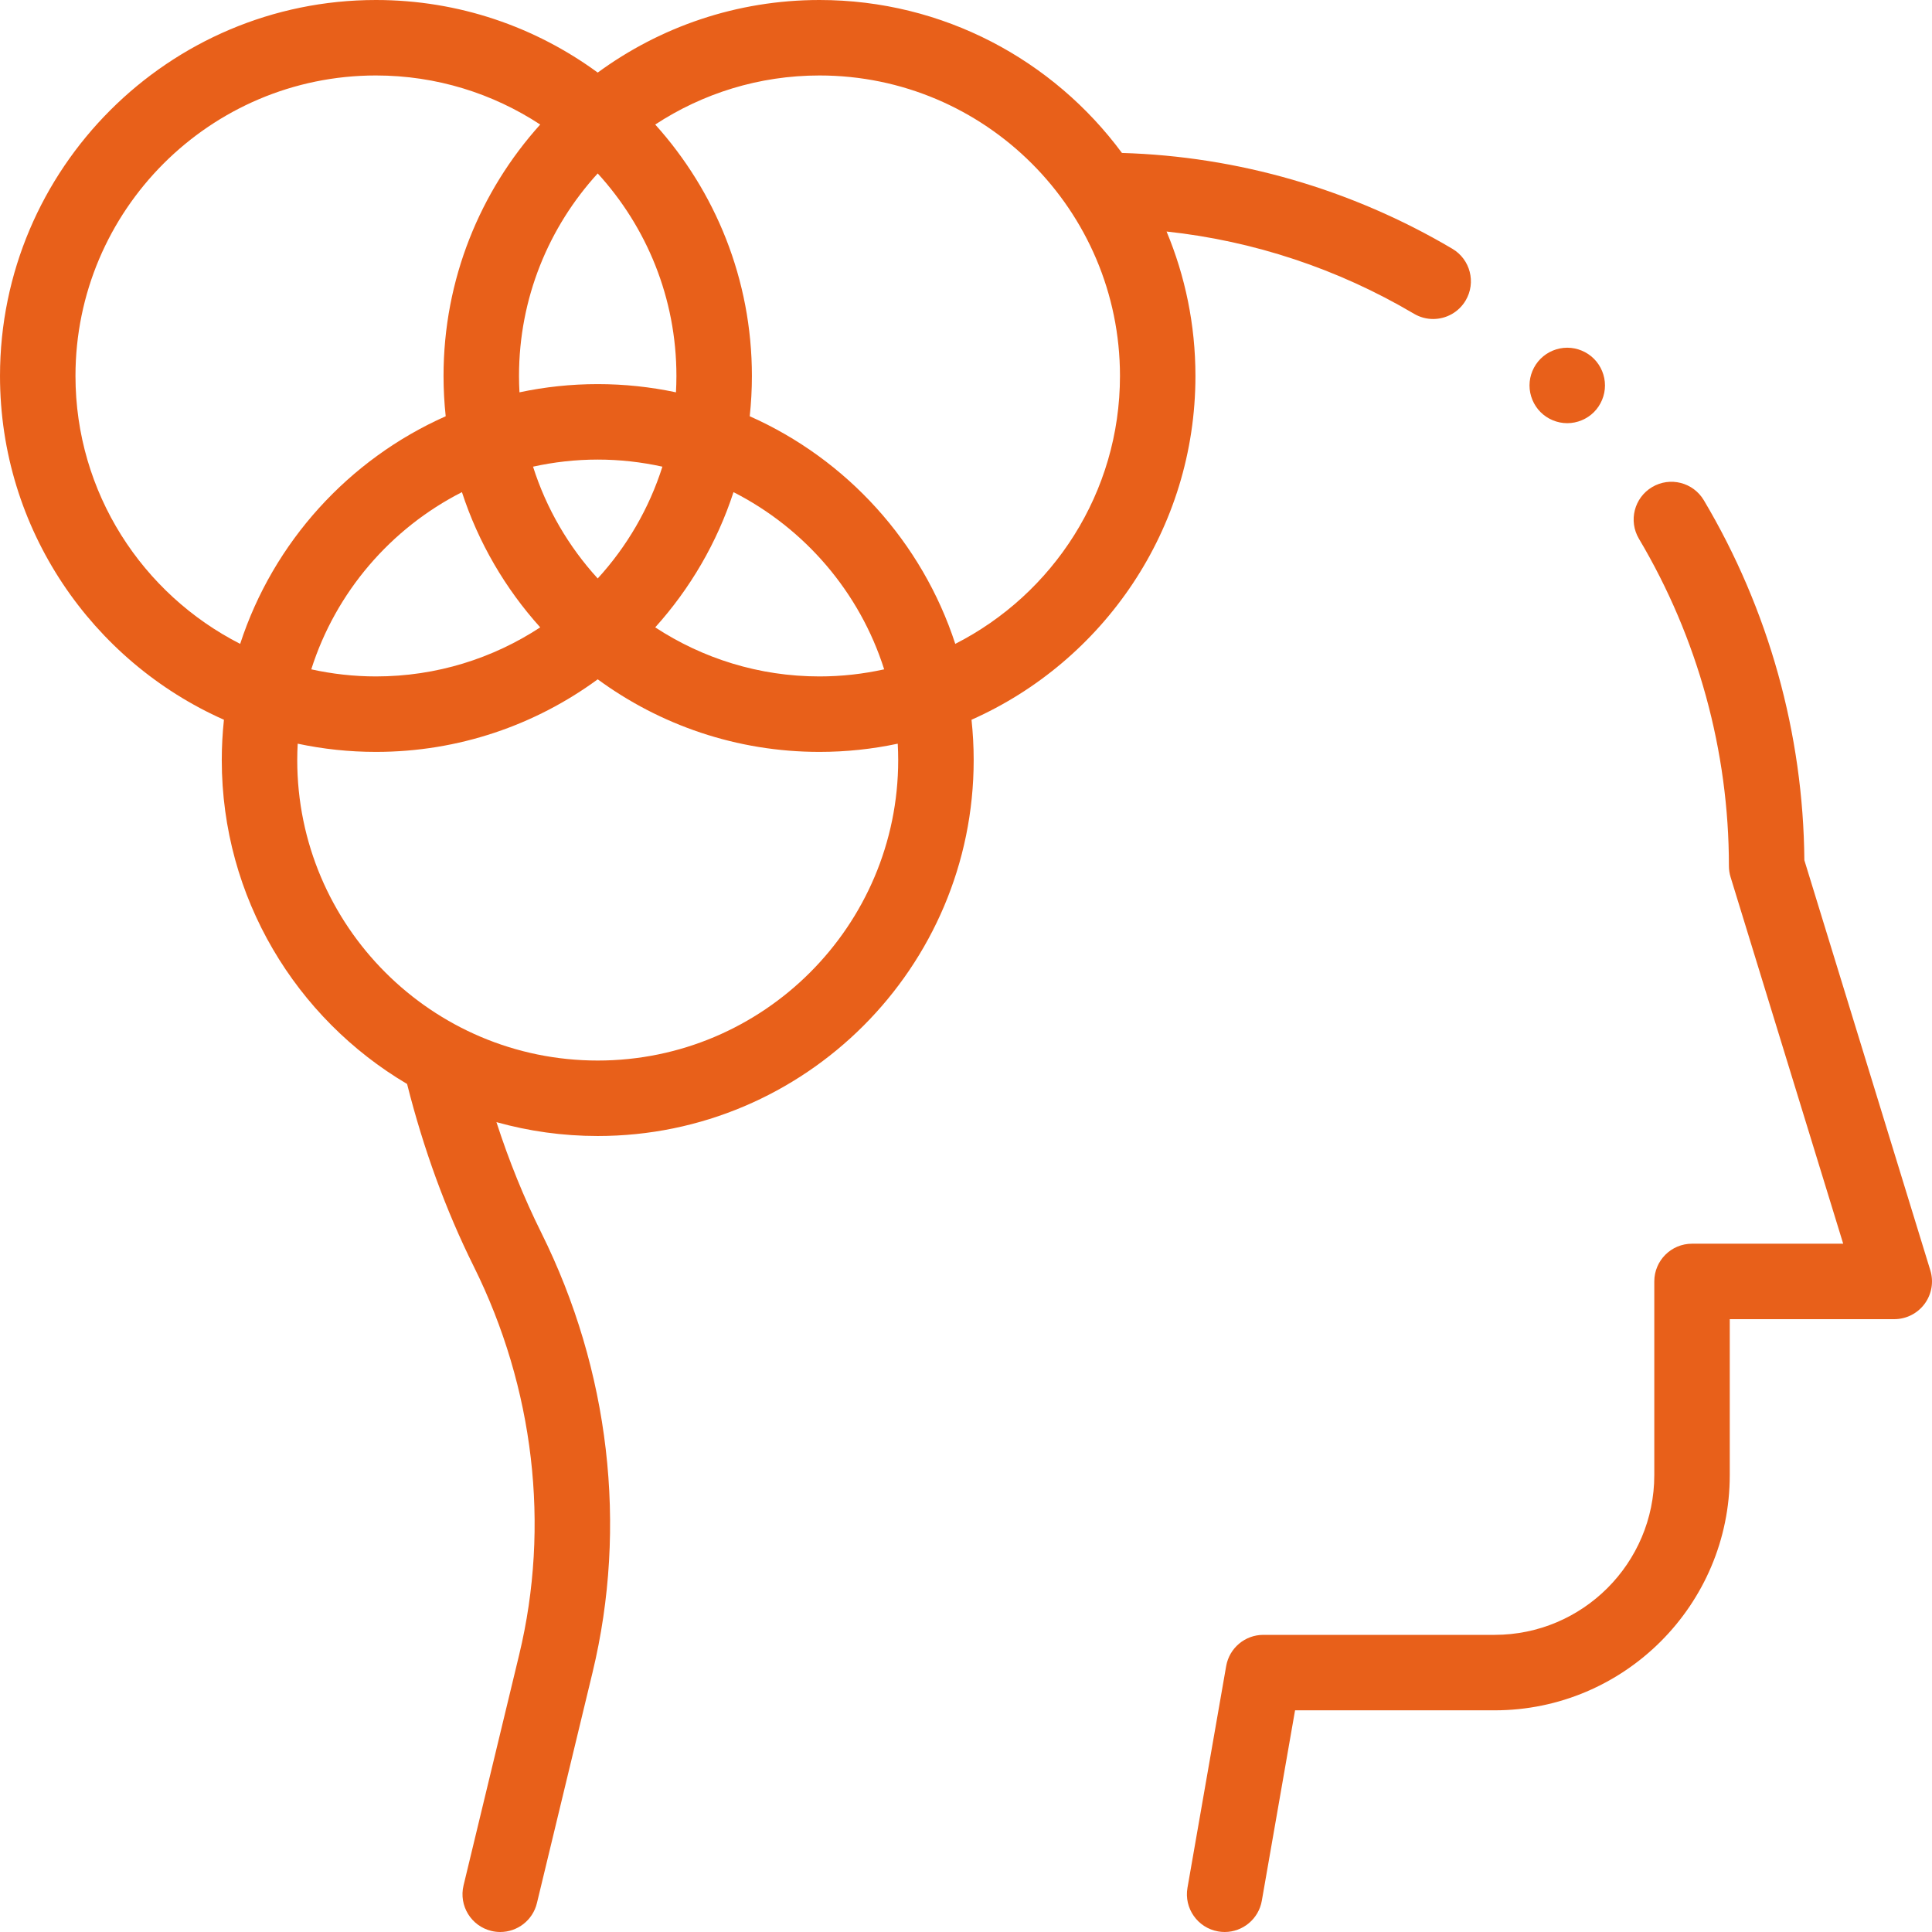
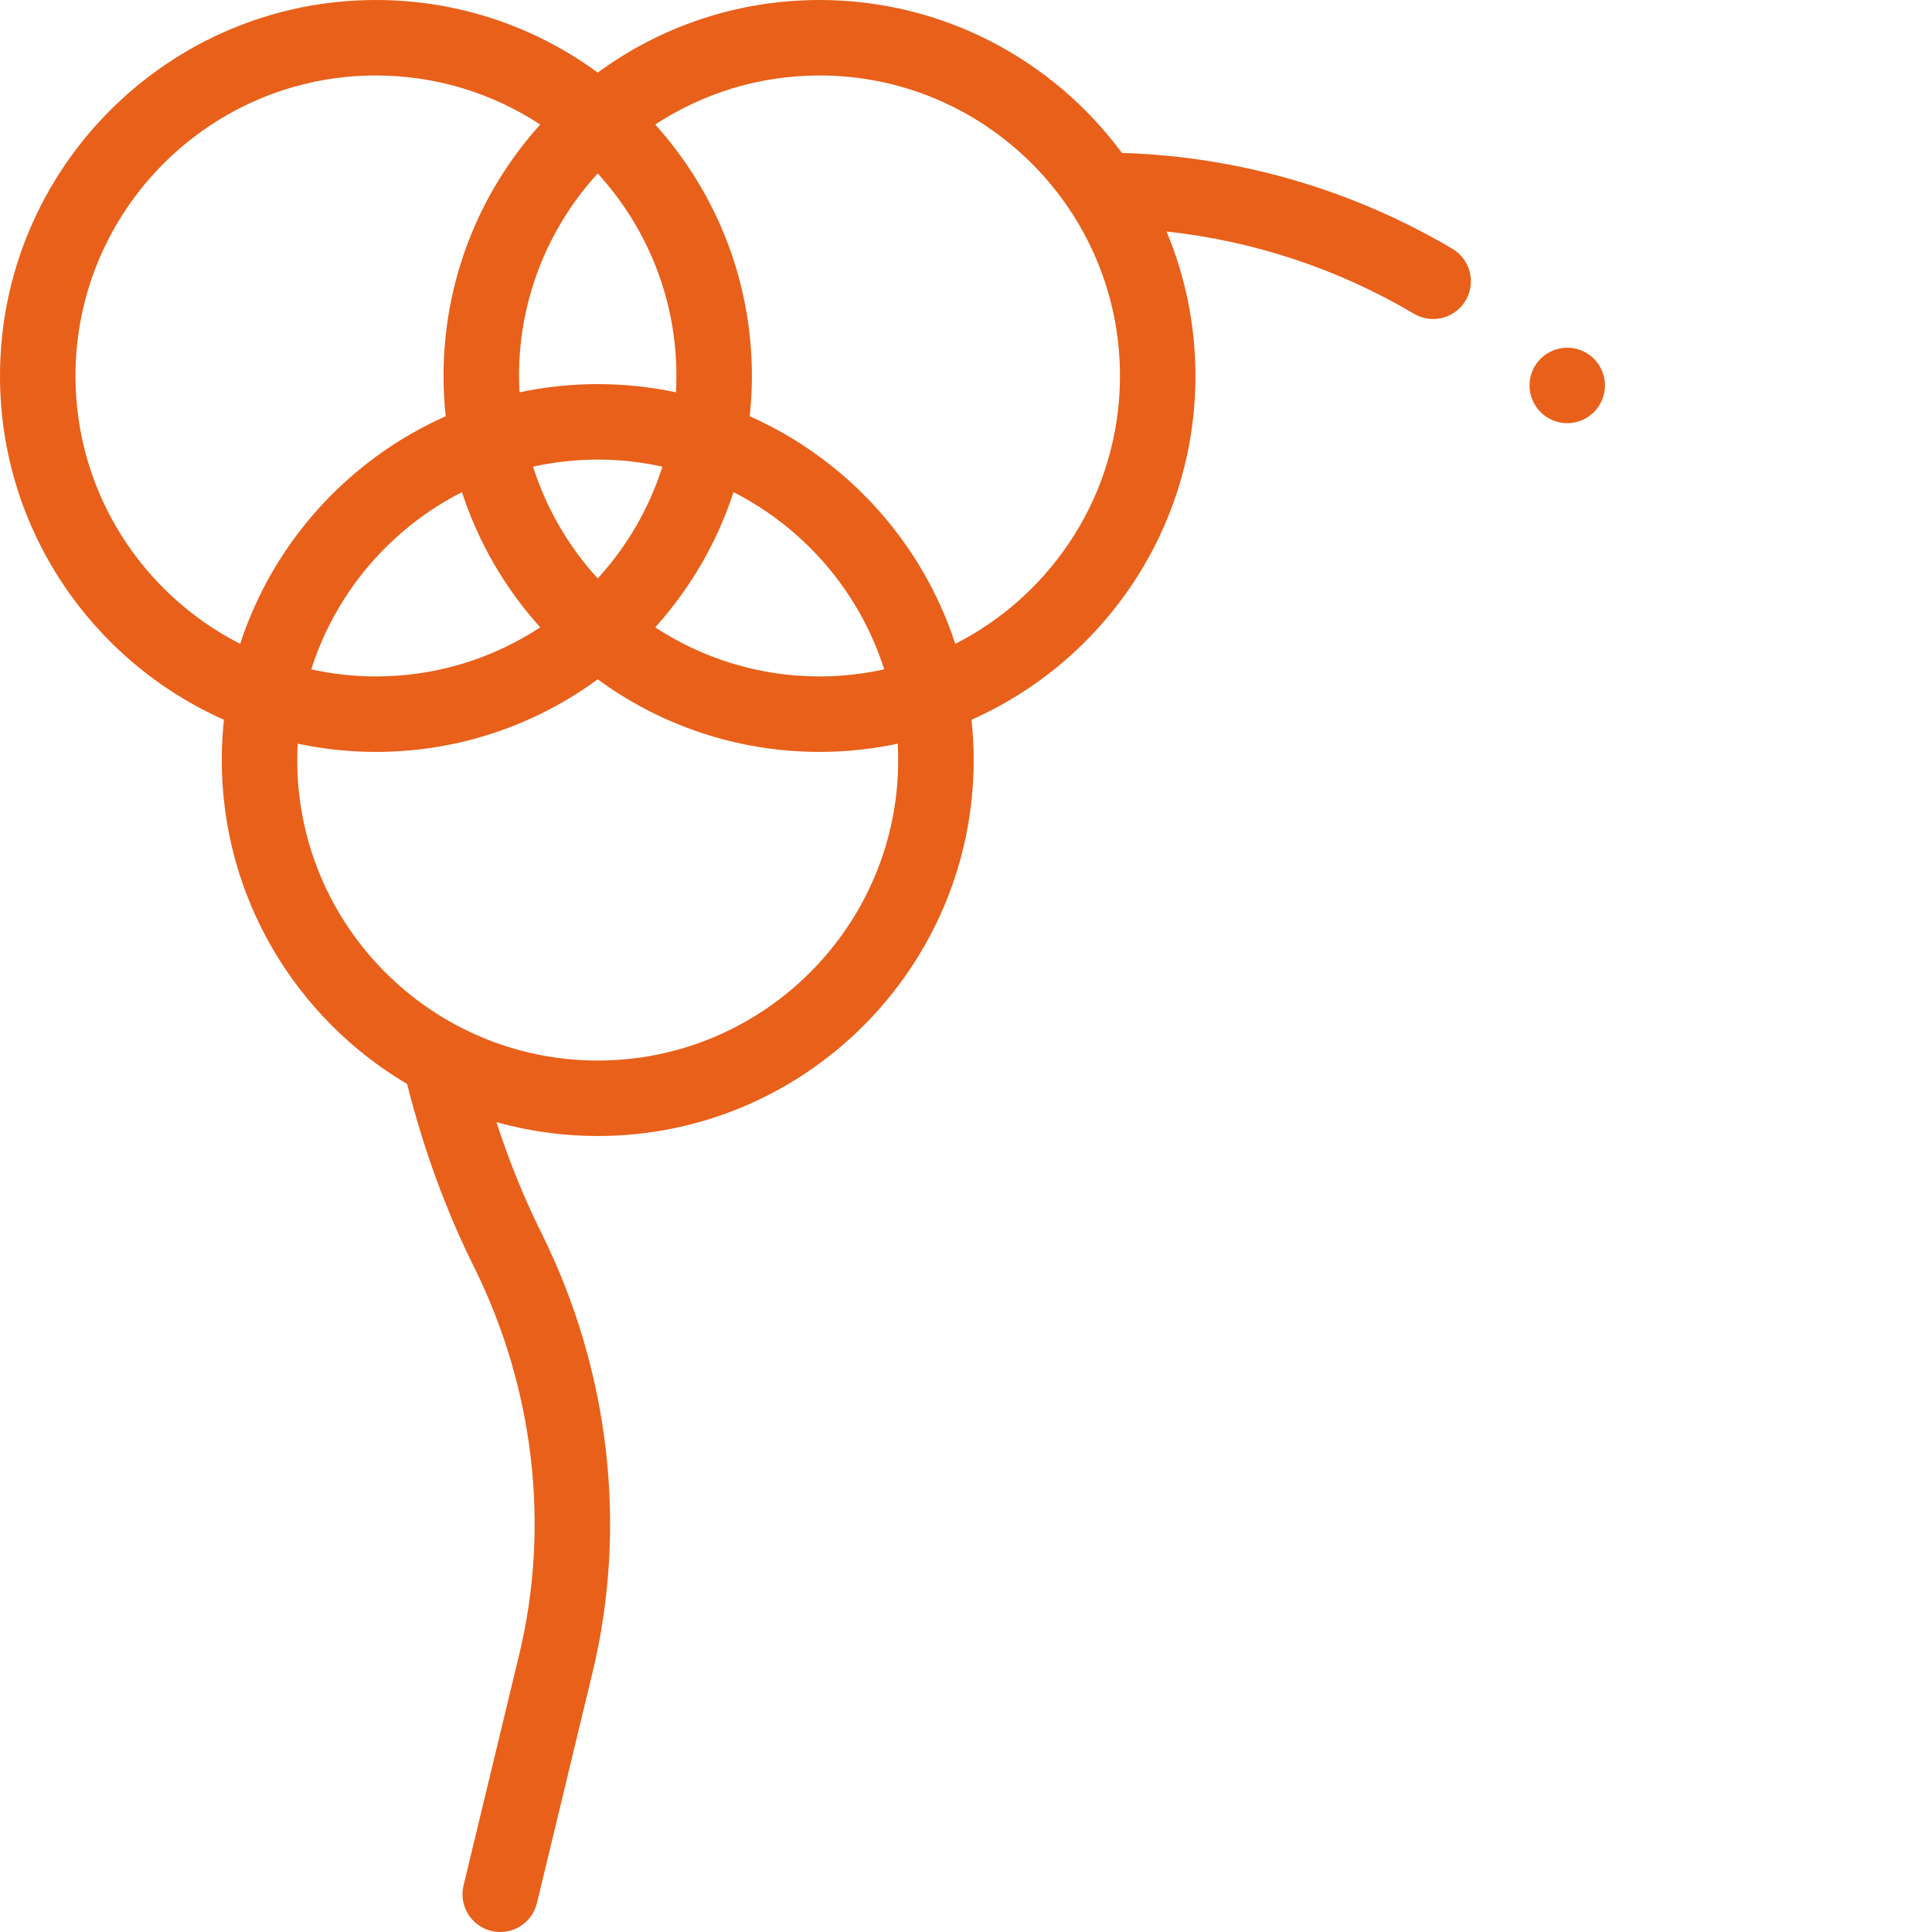
<svg xmlns="http://www.w3.org/2000/svg" id="Layer_1" enable-background="new 0 0 511.987 511.987" height="512px" viewBox="0 0 511.987 511.987" width="512px">
  <g>
    <g id="XMLID_2469_">
      <g id="XMLID_574_">
        <path id="XMLID_577_" d="m316.795 99.628c0-13.555-2.726-26.484-7.65-38.274 23.013 2.464 45.406 9.873 65.561 21.788 1.597.945 3.349 1.394 5.079 1.394 3.42 0 6.752-1.755 8.618-4.912 2.811-4.754 1.235-10.887-3.52-13.697-26.674-15.77-56.855-24.497-87.562-25.395-18.16-24.569-47.326-40.532-80.153-40.532-21.962 0-42.283 7.149-58.77 19.233-16.487-12.084-36.808-19.233-58.77-19.233-54.934 0-99.627 44.693-99.627 99.628 0 40.605 24.421 75.609 59.343 91.11-.376 3.51-.574 7.073-.574 10.681 0 36.508 19.743 68.486 49.108 85.836 4.336 17.19 10.253 33.437 17.656 48.33 16.008 32.203 20.288 68.752 12.05 102.914l-14.743 61.142c-1.294 5.368 2.009 10.771 7.378 12.065.787.189 1.576.28 2.352.28 4.514 0 8.608-3.076 9.714-7.658l14.743-61.142c9.337-38.723 4.514-80.099-13.583-116.504-4.585-9.224-8.561-19.031-11.888-29.313 8.543 2.393 17.545 3.677 26.842 3.677 54.935 0 99.628-44.693 99.628-99.628 0-3.608-.198-7.171-.574-10.681 34.922-15.5 59.342-50.504 59.342-91.109zm-137.661 4.34c-6.691-1.422-13.627-2.177-20.736-2.177s-14.044.754-20.736 2.177c-.078-1.438-.123-2.884-.123-4.34 0-20.658 7.911-39.501 20.858-53.667 12.947 14.166 20.858 33.009 20.858 53.667.001 1.456-.044 2.903-.121 4.34zm-20.736 49.327c-7.697-8.422-13.608-18.498-17.141-29.626 5.525-1.217 11.255-1.878 17.141-1.878s11.616.661 17.141 1.878c-3.533 11.128-9.444 21.205-17.141 29.626zm35.982-22.875c18.872 9.603 33.433 26.494 39.928 46.958-5.525 1.217-11.255 1.878-17.141 1.878-16.059 0-31.011-4.794-43.532-13.003 9.236-10.25 16.376-22.421 20.745-35.833zm-51.219 35.833c-12.521 8.209-27.474 13.003-43.532 13.003-5.885 0-11.616-.661-17.141-1.878 6.496-20.463 21.057-37.354 39.928-46.958 4.369 13.412 11.509 25.583 20.745 35.833zm-123.16-66.625c0-43.907 35.72-79.628 79.627-79.628 16.059 0 31.011 4.794 43.532 13.003-15.917 17.664-25.621 41.031-25.621 66.625 0 3.608.198 7.171.574 10.681-25.683 11.401-45.681 33.35-54.467 60.318-25.871-13.165-43.645-40.036-43.645-70.999zm218.025 101.791c0 43.907-35.721 79.628-79.628 79.628s-79.628-35.72-79.628-79.628c0-1.457.045-2.903.123-4.34 6.691 1.422 13.627 2.177 20.736 2.177 21.962 0 42.283-7.149 58.77-19.233 16.487 12.085 36.808 19.233 58.77 19.233 7.109 0 14.044-.754 20.736-2.177.076 1.438.121 2.884.121 4.34zm15.123-30.792c-8.786-26.969-28.783-48.918-54.467-60.318.376-3.51.574-7.073.574-10.681 0-25.594-9.704-48.961-25.621-66.625 12.522-8.209 27.474-13.003 43.533-13.003 43.907 0 79.628 35.721 79.628 79.628-.001 30.963-17.775 57.834-43.647 70.999z" data-original="#000000" class="active-path" data-old_color="#000000" fill="#E8601A" />
-         <path id="XMLID_584_" d="m511.545 336.65-33.383-108.692c-.271-33.538-9.467-66.489-26.639-95.39-2.82-4.748-8.954-6.312-13.705-3.489-4.747 2.821-6.31 8.957-3.488 13.705 15.595 26.248 23.838 56.226 23.838 86.695 0 .995.148 1.985.44 2.936l29.845 97.17h-40.059c-5.522 0-10 4.478-10 10v51.342c0 23.333-18.983 42.316-42.316 42.316h-61.287c-4.859 0-9.016 3.493-9.851 8.28l-10.254 58.741c-.95 5.44 2.69 10.621 8.131 11.57.582.102 1.16.151 1.731.151 4.769 0 8.991-3.424 9.839-8.282l8.809-50.461h52.882c34.361 0 62.316-27.955 62.316-62.316v-41.342h43.591c3.173 0 6.157-1.506 8.042-4.057 1.887-2.55 2.45-5.845 1.518-8.877z" data-original="#000000" class="active-path" data-old_color="#000000" fill="#E8601A" />
        <path id="XMLID_585_" d="m415.326 112.145c2.63 0 5.21-1.07 7.07-2.93 1.859-1.86 2.93-4.44 2.93-7.07 0-2.64-1.07-5.21-2.93-7.07s-4.431-2.93-7.07-2.93c-2.63 0-5.21 1.07-7.07 2.93-1.859 1.86-2.93 4.44-2.93 7.07s1.07 5.21 2.93 7.07 4.44 2.93 7.07 2.93z" data-original="#000000" class="active-path" data-old_color="#000000" fill="#E8601A" />
      </g>
    </g>
  </g>
</svg>